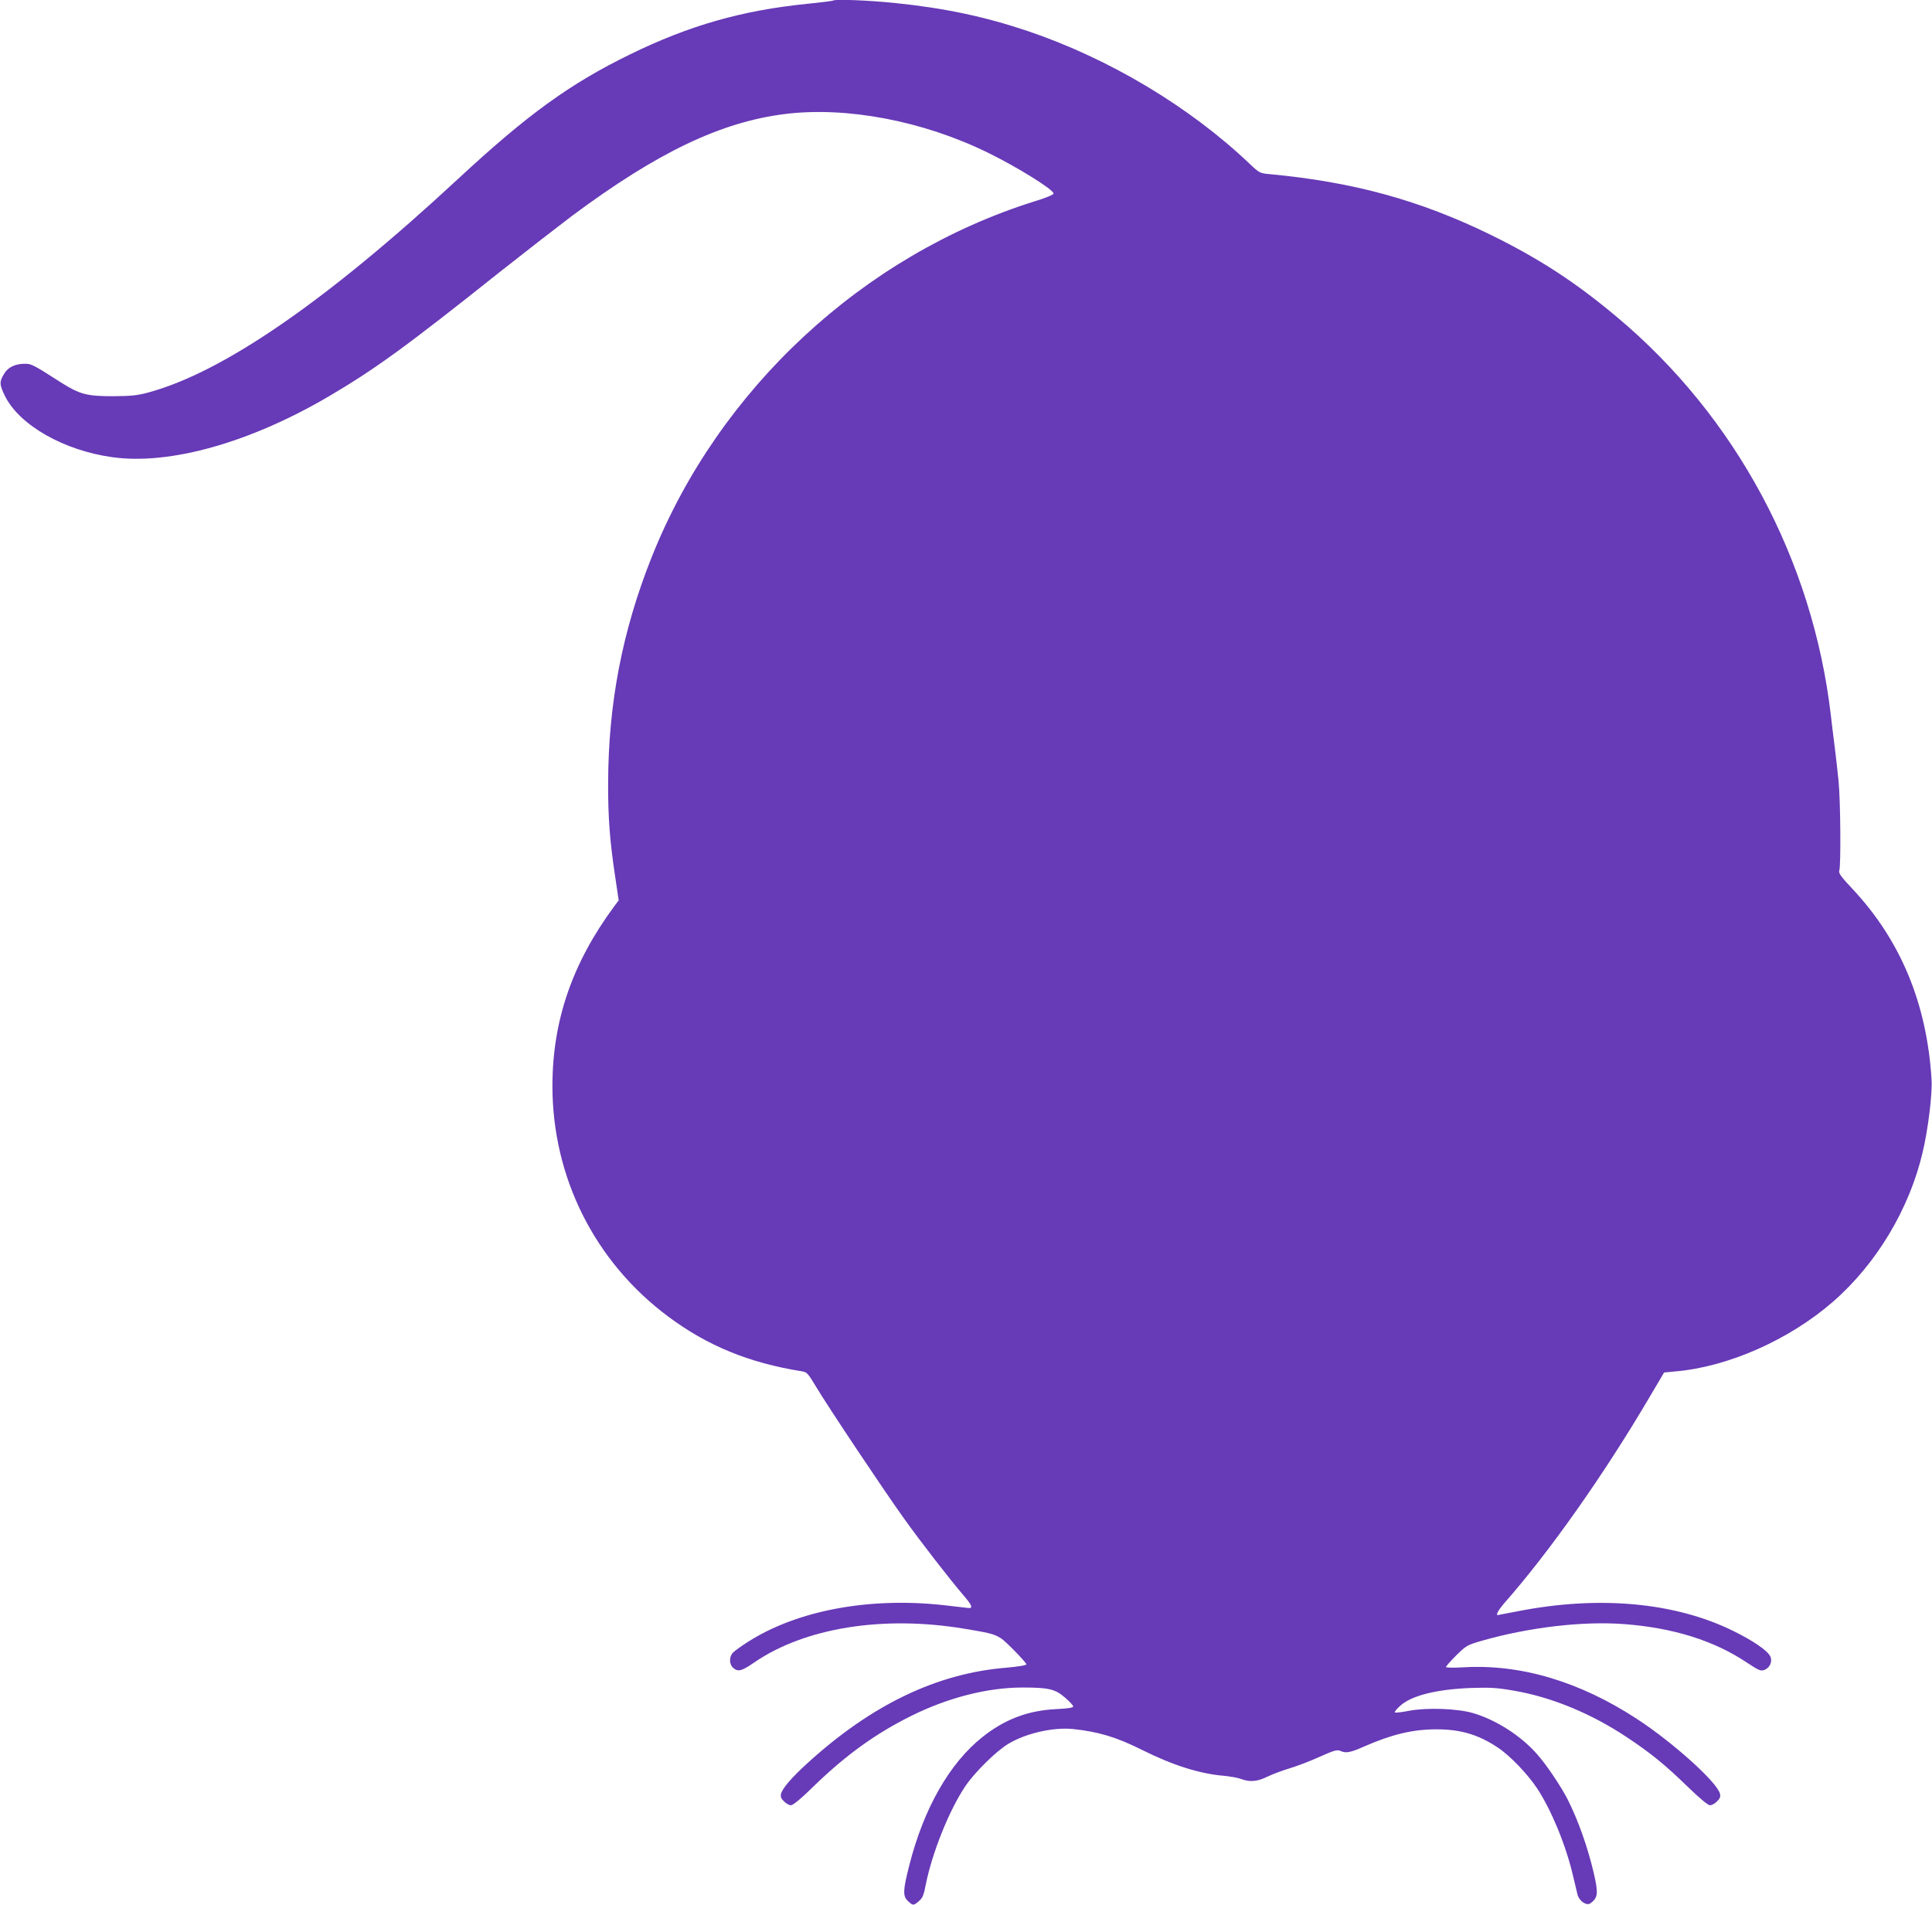
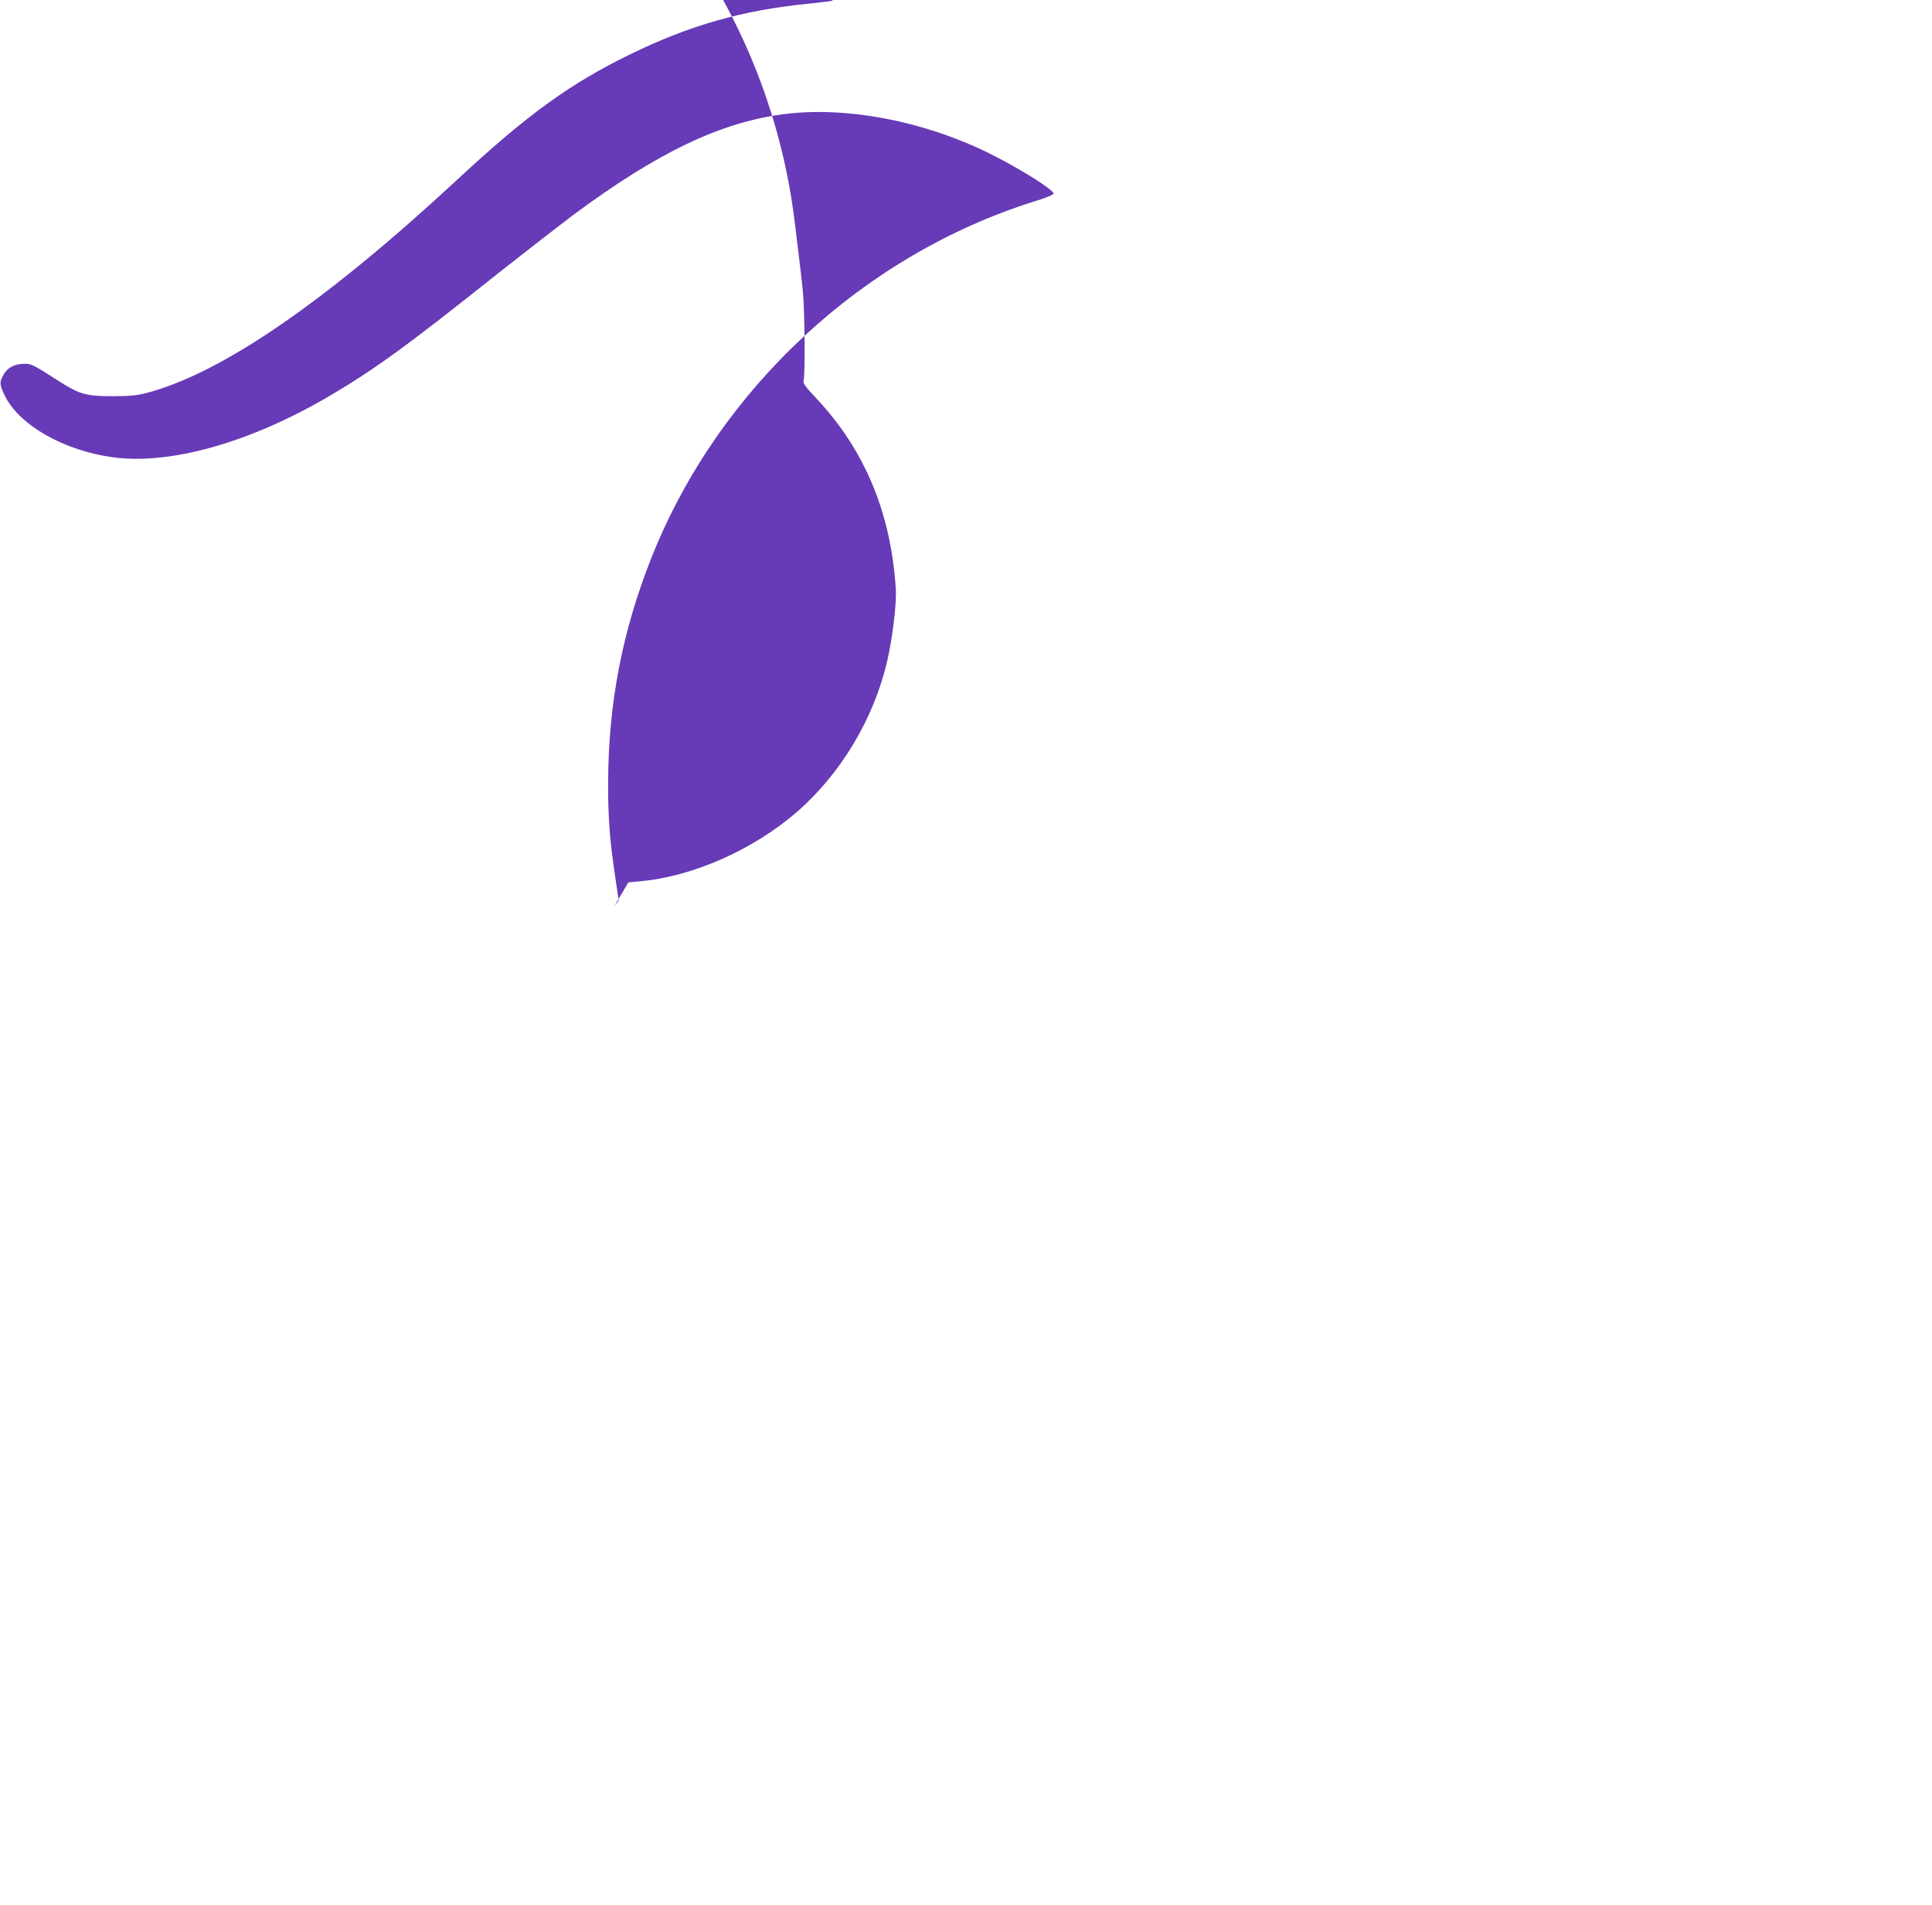
<svg xmlns="http://www.w3.org/2000/svg" version="1.0" width="1280pt" height="1262pt" viewBox="0 0 1280 1262" preserveAspectRatio="xMidYMid meet">
  <g transform="translate(0,1262) scale(0.1,-0.1)" fill="#673ab7" stroke="none">
-     <path d="M5519 12616 c-2 -2 -78 -12 -169 -21 -435 -44 -782 -143 -1175 -335 -398 -194 -681 -399 -1141 -826 -872 -809 -1558 -1282 -2054 -1415 -70 -19 -111 -23 -230 -24 -175 0 -221 12 -349 93 -184 118 -193 122 -238 122 -60 0 -109 -23 -133 -62 -36 -58 -35 -74 4 -154 97 -192 390 -359 711 -403 379 -53 909 96 1430 401 309 182 510 327 1140 829 171 135 385 301 475 369 566 421 986 622 1413 675 408 50 913 -46 1343 -257 194 -95 434 -244 434 -270 0 -8 -50 -29 -123 -51 -1138 -356 -2096 -1245 -2539 -2357 -195 -489 -288 -972 -289 -1500 -1 -228 12 -389 47 -620 l23 -155 -30 -40 c-277 -375 -409 -757 -409 -1190 0 -606 281 -1166 768 -1528 259 -193 534 -306 884 -362 34 -5 41 -13 95 -103 79 -132 446 -682 580 -869 112 -157 300 -399 397 -513 57 -66 64 -87 30 -83 -10 1 -81 9 -156 18 -498 56 -978 -34 -1305 -244 -44 -28 -88 -60 -98 -71 -26 -29 -24 -79 5 -102 31 -25 54 -19 137 38 335 230 853 313 1389 224 229 -38 225 -37 325 -136 49 -49 89 -94 89 -100 0 -7 -50 -15 -137 -23 -457 -38 -888 -245 -1311 -630 -102 -92 -169 -169 -177 -204 -5 -20 -1 -32 19 -51 14 -15 35 -26 46 -26 14 0 69 45 153 128 214 207 409 347 642 463 245 122 507 189 739 189 173 0 217 -10 281 -66 30 -25 55 -52 55 -59 0 -9 -33 -14 -112 -18 -188 -9 -342 -68 -489 -185 -217 -172 -388 -471 -484 -847 -43 -168 -45 -207 -9 -240 33 -31 36 -31 72 0 24 20 32 38 46 112 42 208 153 487 260 647 63 94 207 236 288 284 118 70 296 110 427 97 169 -18 287 -53 461 -140 200 -100 380 -157 540 -170 41 -4 92 -13 113 -21 57 -22 108 -17 173 15 32 16 100 41 149 56 50 15 139 49 200 77 92 41 113 47 133 39 38 -18 67 -13 159 28 183 80 319 113 473 114 163 1 281 -33 411 -119 81 -53 198 -175 262 -271 94 -142 190 -374 237 -573 12 -52 26 -111 31 -130 11 -45 61 -79 87 -59 49 37 52 64 22 196 -41 175 -103 351 -174 492 -44 86 -141 231 -203 300 -107 122 -273 228 -425 272 -104 30 -303 37 -422 15 -48 -10 -91 -14 -95 -11 -3 4 13 24 37 45 75 67 238 108 467 117 127 4 170 2 280 -17 251 -42 515 -151 750 -307 163 -108 257 -185 406 -330 83 -80 135 -123 148 -123 12 0 33 11 47 26 20 19 24 31 19 51 -19 76 -312 340 -550 495 -379 248 -771 364 -1147 342 -69 -4 -118 -3 -118 2 0 5 31 40 68 77 66 65 71 68 170 97 315 90 672 131 945 110 325 -25 596 -110 814 -257 74 -49 88 -55 111 -47 38 14 57 56 40 91 -18 38 -113 103 -243 167 -387 191 -891 237 -1431 131 -71 -14 -130 -25 -131 -25 -15 0 6 36 45 81 298 338 661 853 963 1367 l94 159 72 7 c350 29 756 209 1046 461 290 252 509 619 596 995 36 153 64 386 58 479 -31 503 -205 921 -523 1261 -79 84 -94 105 -88 123 11 35 8 460 -5 592 -7 66 -18 170 -26 230 -8 61 -19 153 -25 205 -120 1031 -630 1981 -1419 2641 -274 230 -516 387 -836 544 -467 228 -907 349 -1460 401 -68 6 -70 7 -135 68 -398 379 -930 697 -1470 880 -286 96 -549 152 -880 186 -174 18 -400 27 -411 16z" />
+     <path d="M5519 12616 c-2 -2 -78 -12 -169 -21 -435 -44 -782 -143 -1175 -335 -398 -194 -681 -399 -1141 -826 -872 -809 -1558 -1282 -2054 -1415 -70 -19 -111 -23 -230 -24 -175 0 -221 12 -349 93 -184 118 -193 122 -238 122 -60 0 -109 -23 -133 -62 -36 -58 -35 -74 4 -154 97 -192 390 -359 711 -403 379 -53 909 96 1430 401 309 182 510 327 1140 829 171 135 385 301 475 369 566 421 986 622 1413 675 408 50 913 -46 1343 -257 194 -95 434 -244 434 -270 0 -8 -50 -29 -123 -51 -1138 -356 -2096 -1245 -2539 -2357 -195 -489 -288 -972 -289 -1500 -1 -228 12 -389 47 -620 l23 -155 -30 -40 l94 159 72 7 c350 29 756 209 1046 461 290 252 509 619 596 995 36 153 64 386 58 479 -31 503 -205 921 -523 1261 -79 84 -94 105 -88 123 11 35 8 460 -5 592 -7 66 -18 170 -26 230 -8 61 -19 153 -25 205 -120 1031 -630 1981 -1419 2641 -274 230 -516 387 -836 544 -467 228 -907 349 -1460 401 -68 6 -70 7 -135 68 -398 379 -930 697 -1470 880 -286 96 -549 152 -880 186 -174 18 -400 27 -411 16z" />
  </g>
</svg>